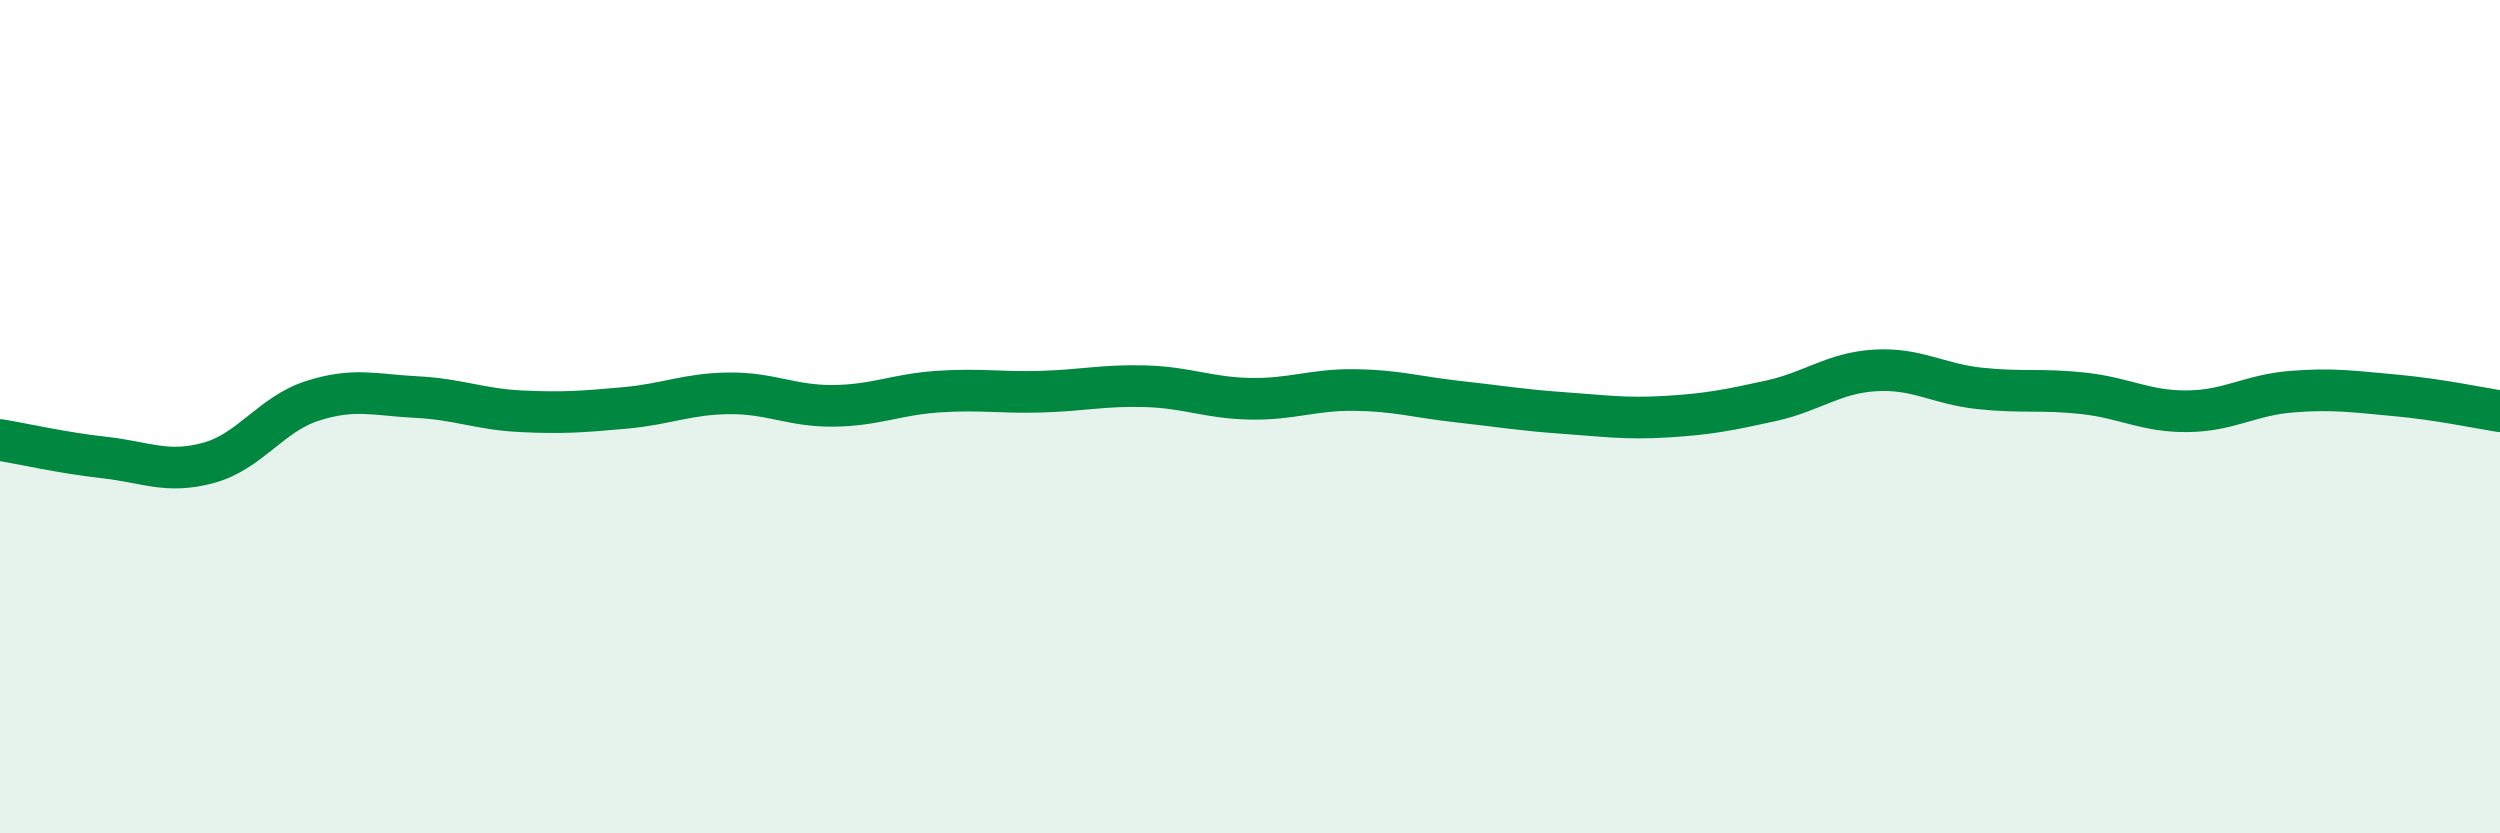
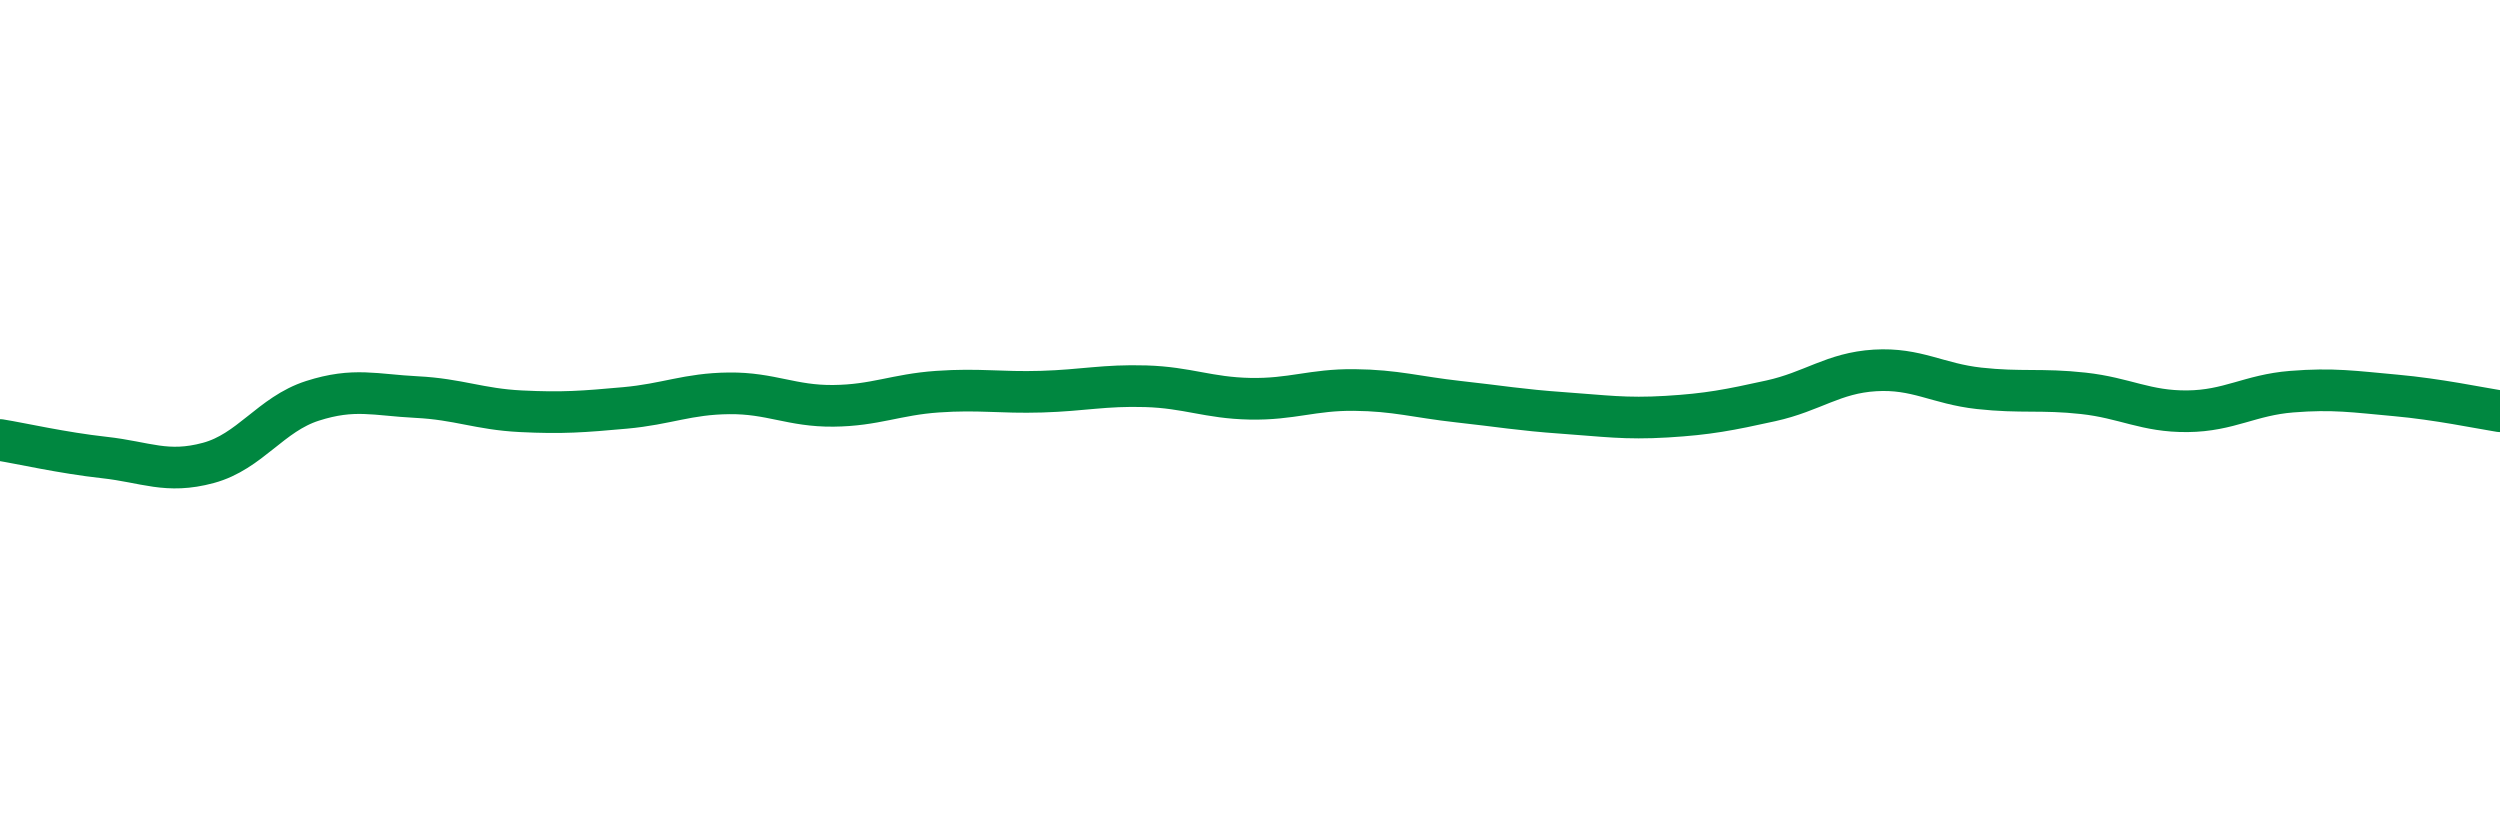
<svg xmlns="http://www.w3.org/2000/svg" width="60" height="20" viewBox="0 0 60 20">
-   <path d="M 0,10.56 C 0.5,10.64 1.5,10.87 2.5,10.98 C 3.5,11.09 4,11.38 5,11.11 C 6,10.84 6.5,9.94 7.5,9.62 C 8.5,9.3 9,9.48 10,9.53 C 11,9.58 11.5,9.82 12.5,9.87 C 13.5,9.92 14,9.88 15,9.79 C 16,9.7 16.5,9.45 17.5,9.44 C 18.5,9.43 19,9.75 20,9.74 C 21,9.73 21.5,9.47 22.5,9.4 C 23.5,9.33 24,9.43 25,9.4 C 26,9.37 26.5,9.24 27.5,9.27 C 28.5,9.3 29,9.55 30,9.57 C 31,9.59 31.5,9.35 32.5,9.36 C 33.5,9.37 34,9.53 35,9.64 C 36,9.75 36.5,9.84 37.5,9.91 C 38.5,9.98 39,10.06 40,10 C 41,9.94 41.5,9.84 42.5,9.62 C 43.5,9.4 44,8.95 45,8.89 C 46,8.83 46.5,9.21 47.5,9.32 C 48.5,9.43 49,9.33 50,9.44 C 51,9.55 51.5,9.88 52.5,9.87 C 53.5,9.86 54,9.48 55,9.4 C 56,9.32 56.5,9.4 57.5,9.49 C 58.5,9.58 59.5,9.79 60,9.87L60 20L0 20Z" fill="#008740" opacity="0.1" stroke-linecap="round" stroke-linejoin="round" />
  <path d="M 0,10.56 C 0.5,10.64 1.5,10.87 2.5,10.98 C 3.5,11.09 4,11.38 5,11.11 C 6,10.84 6.5,9.94 7.5,9.62 C 8.5,9.3 9,9.48 10,9.53 C 11,9.58 11.5,9.82 12.5,9.87 C 13.5,9.92 14,9.88 15,9.79 C 16,9.7 16.5,9.45 17.5,9.44 C 18.5,9.43 19,9.75 20,9.74 C 21,9.73 21.5,9.47 22.5,9.4 C 23.5,9.33 24,9.43 25,9.4 C 26,9.37 26.5,9.24 27.5,9.27 C 28.5,9.3 29,9.55 30,9.57 C 31,9.59 31.5,9.35 32.5,9.36 C 33.5,9.37 34,9.53 35,9.64 C 36,9.75 36.5,9.84 37.5,9.91 C 38.5,9.98 39,10.06 40,10 C 41,9.94 41.5,9.84 42.5,9.62 C 43.5,9.4 44,8.95 45,8.89 C 46,8.83 46.5,9.21 47.5,9.32 C 48.5,9.43 49,9.33 50,9.44 C 51,9.55 51.5,9.88 52.5,9.87 C 53.5,9.86 54,9.48 55,9.4 C 56,9.32 56.5,9.4 57.5,9.49 C 58.5,9.58 59.5,9.79 60,9.87" stroke="#008740" stroke-width="1" fill="none" stroke-linecap="round" stroke-linejoin="round" />
</svg>